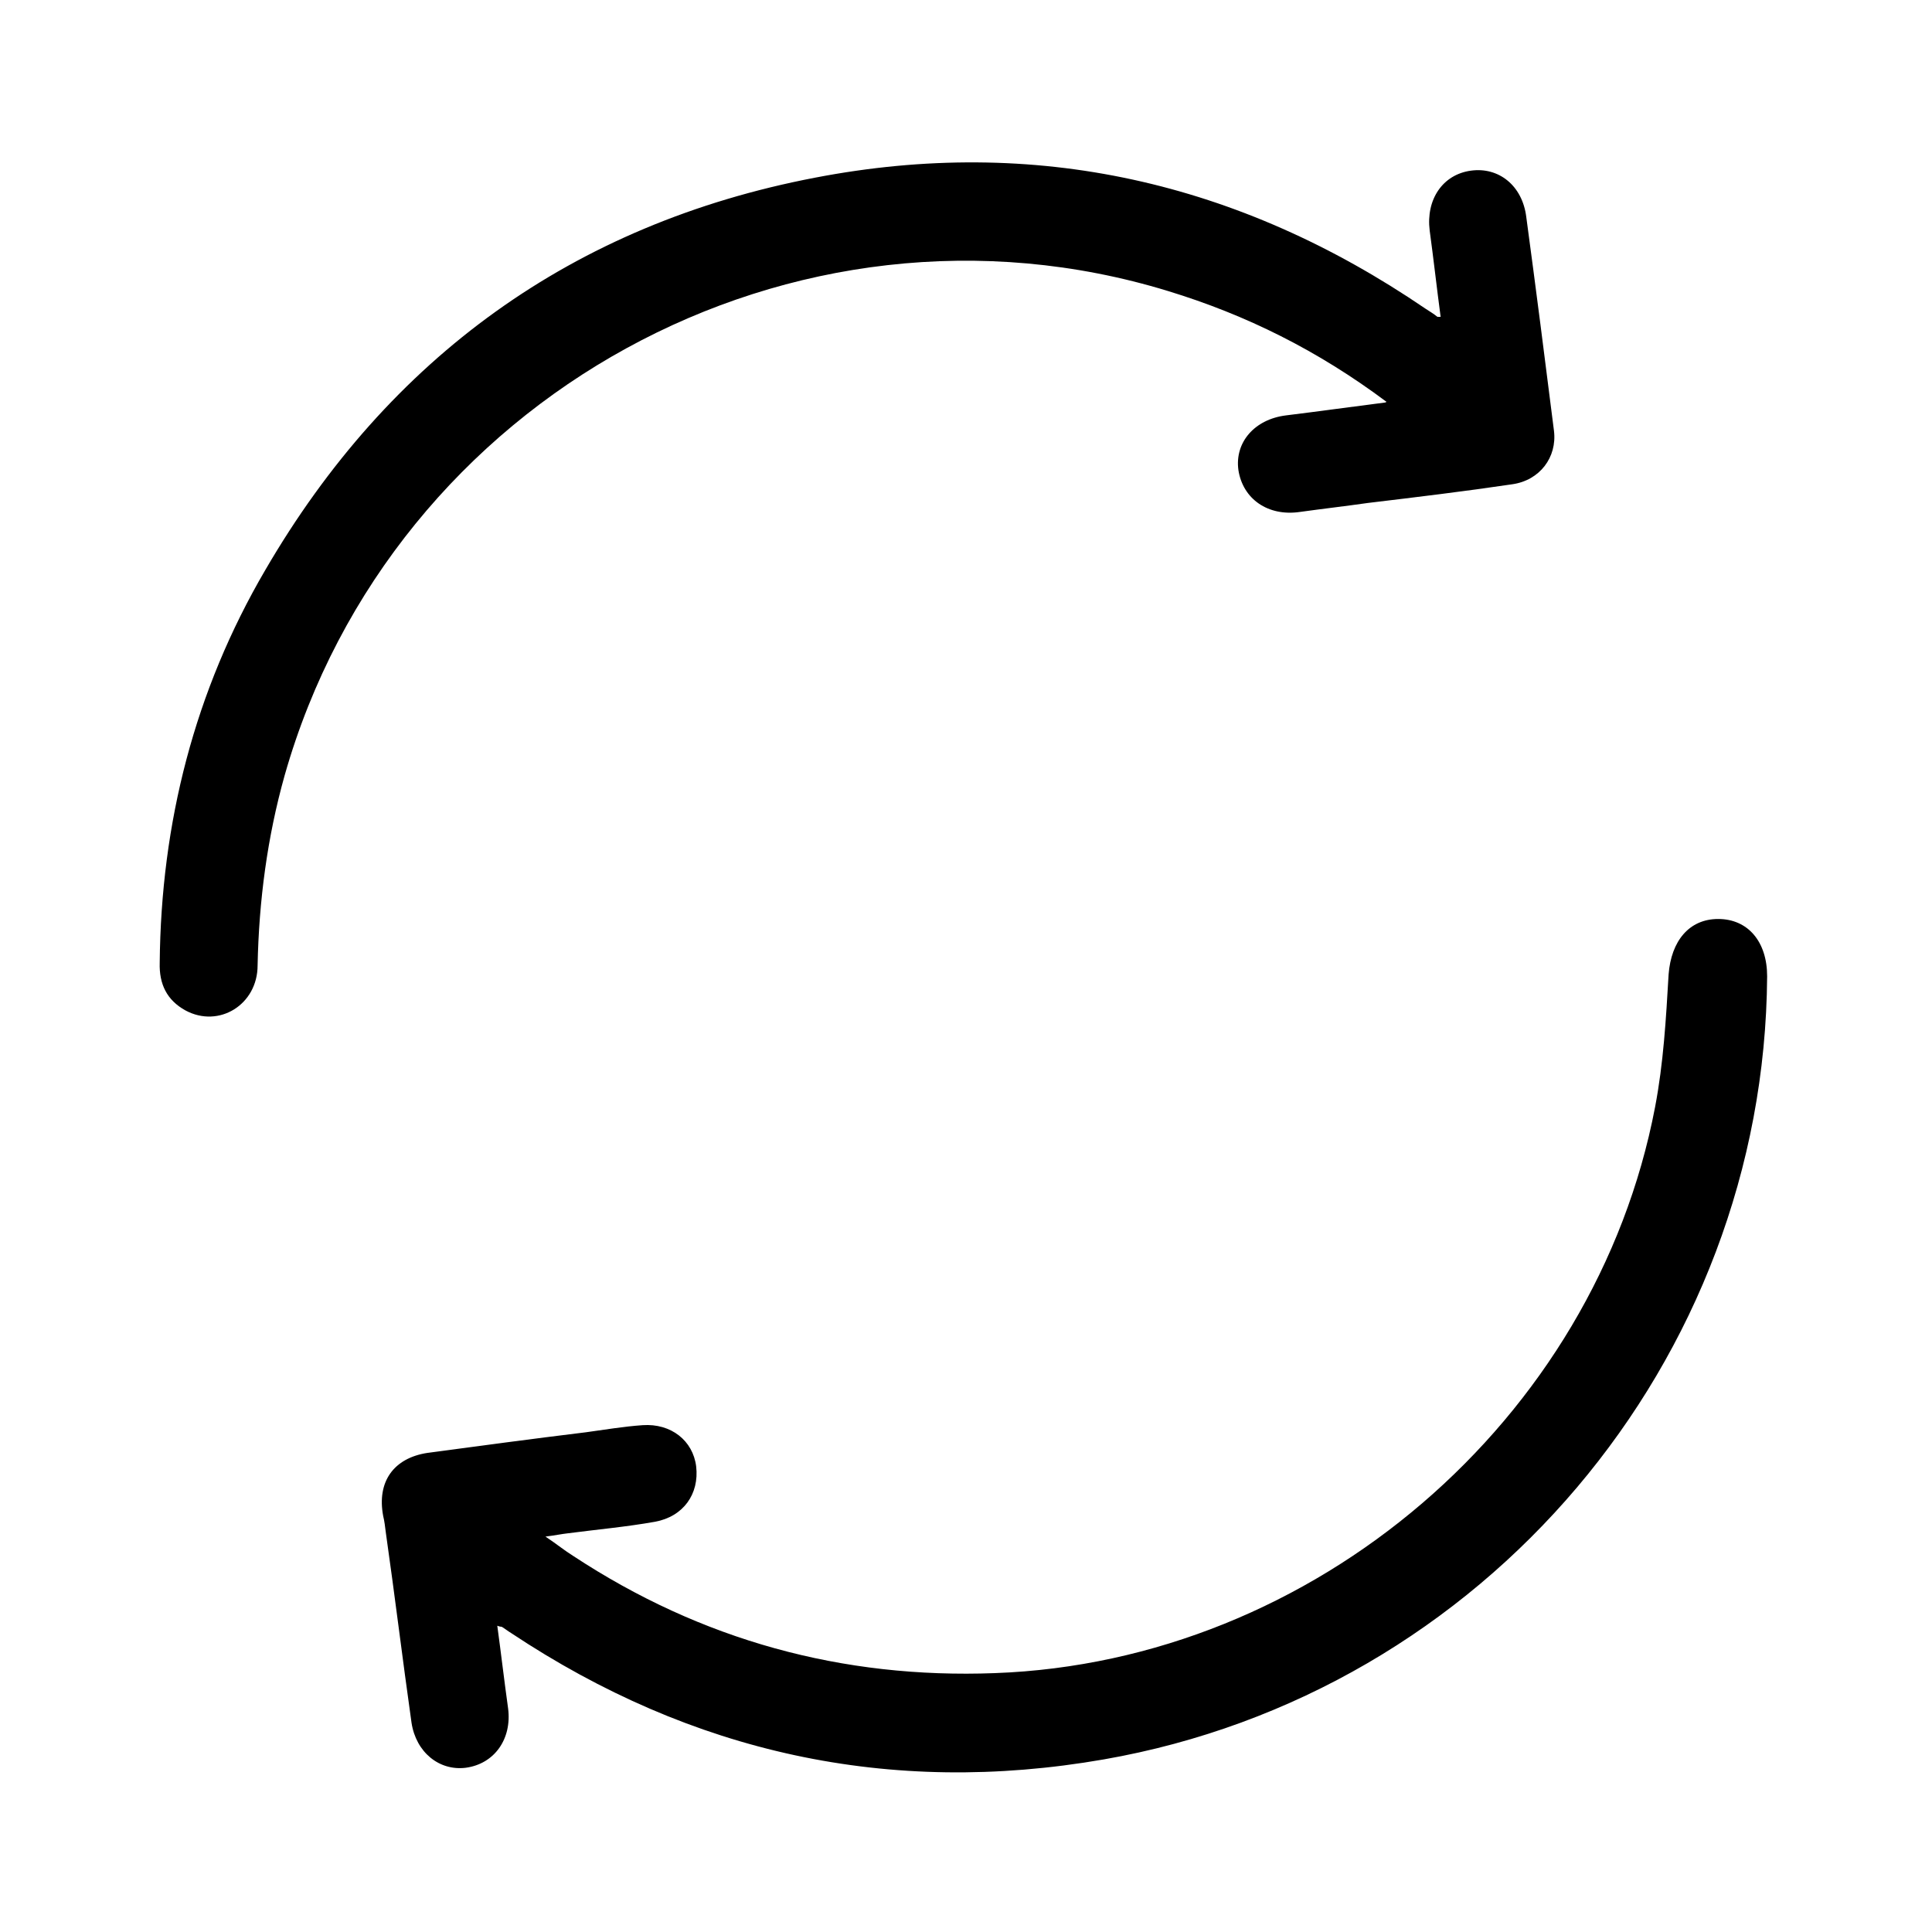
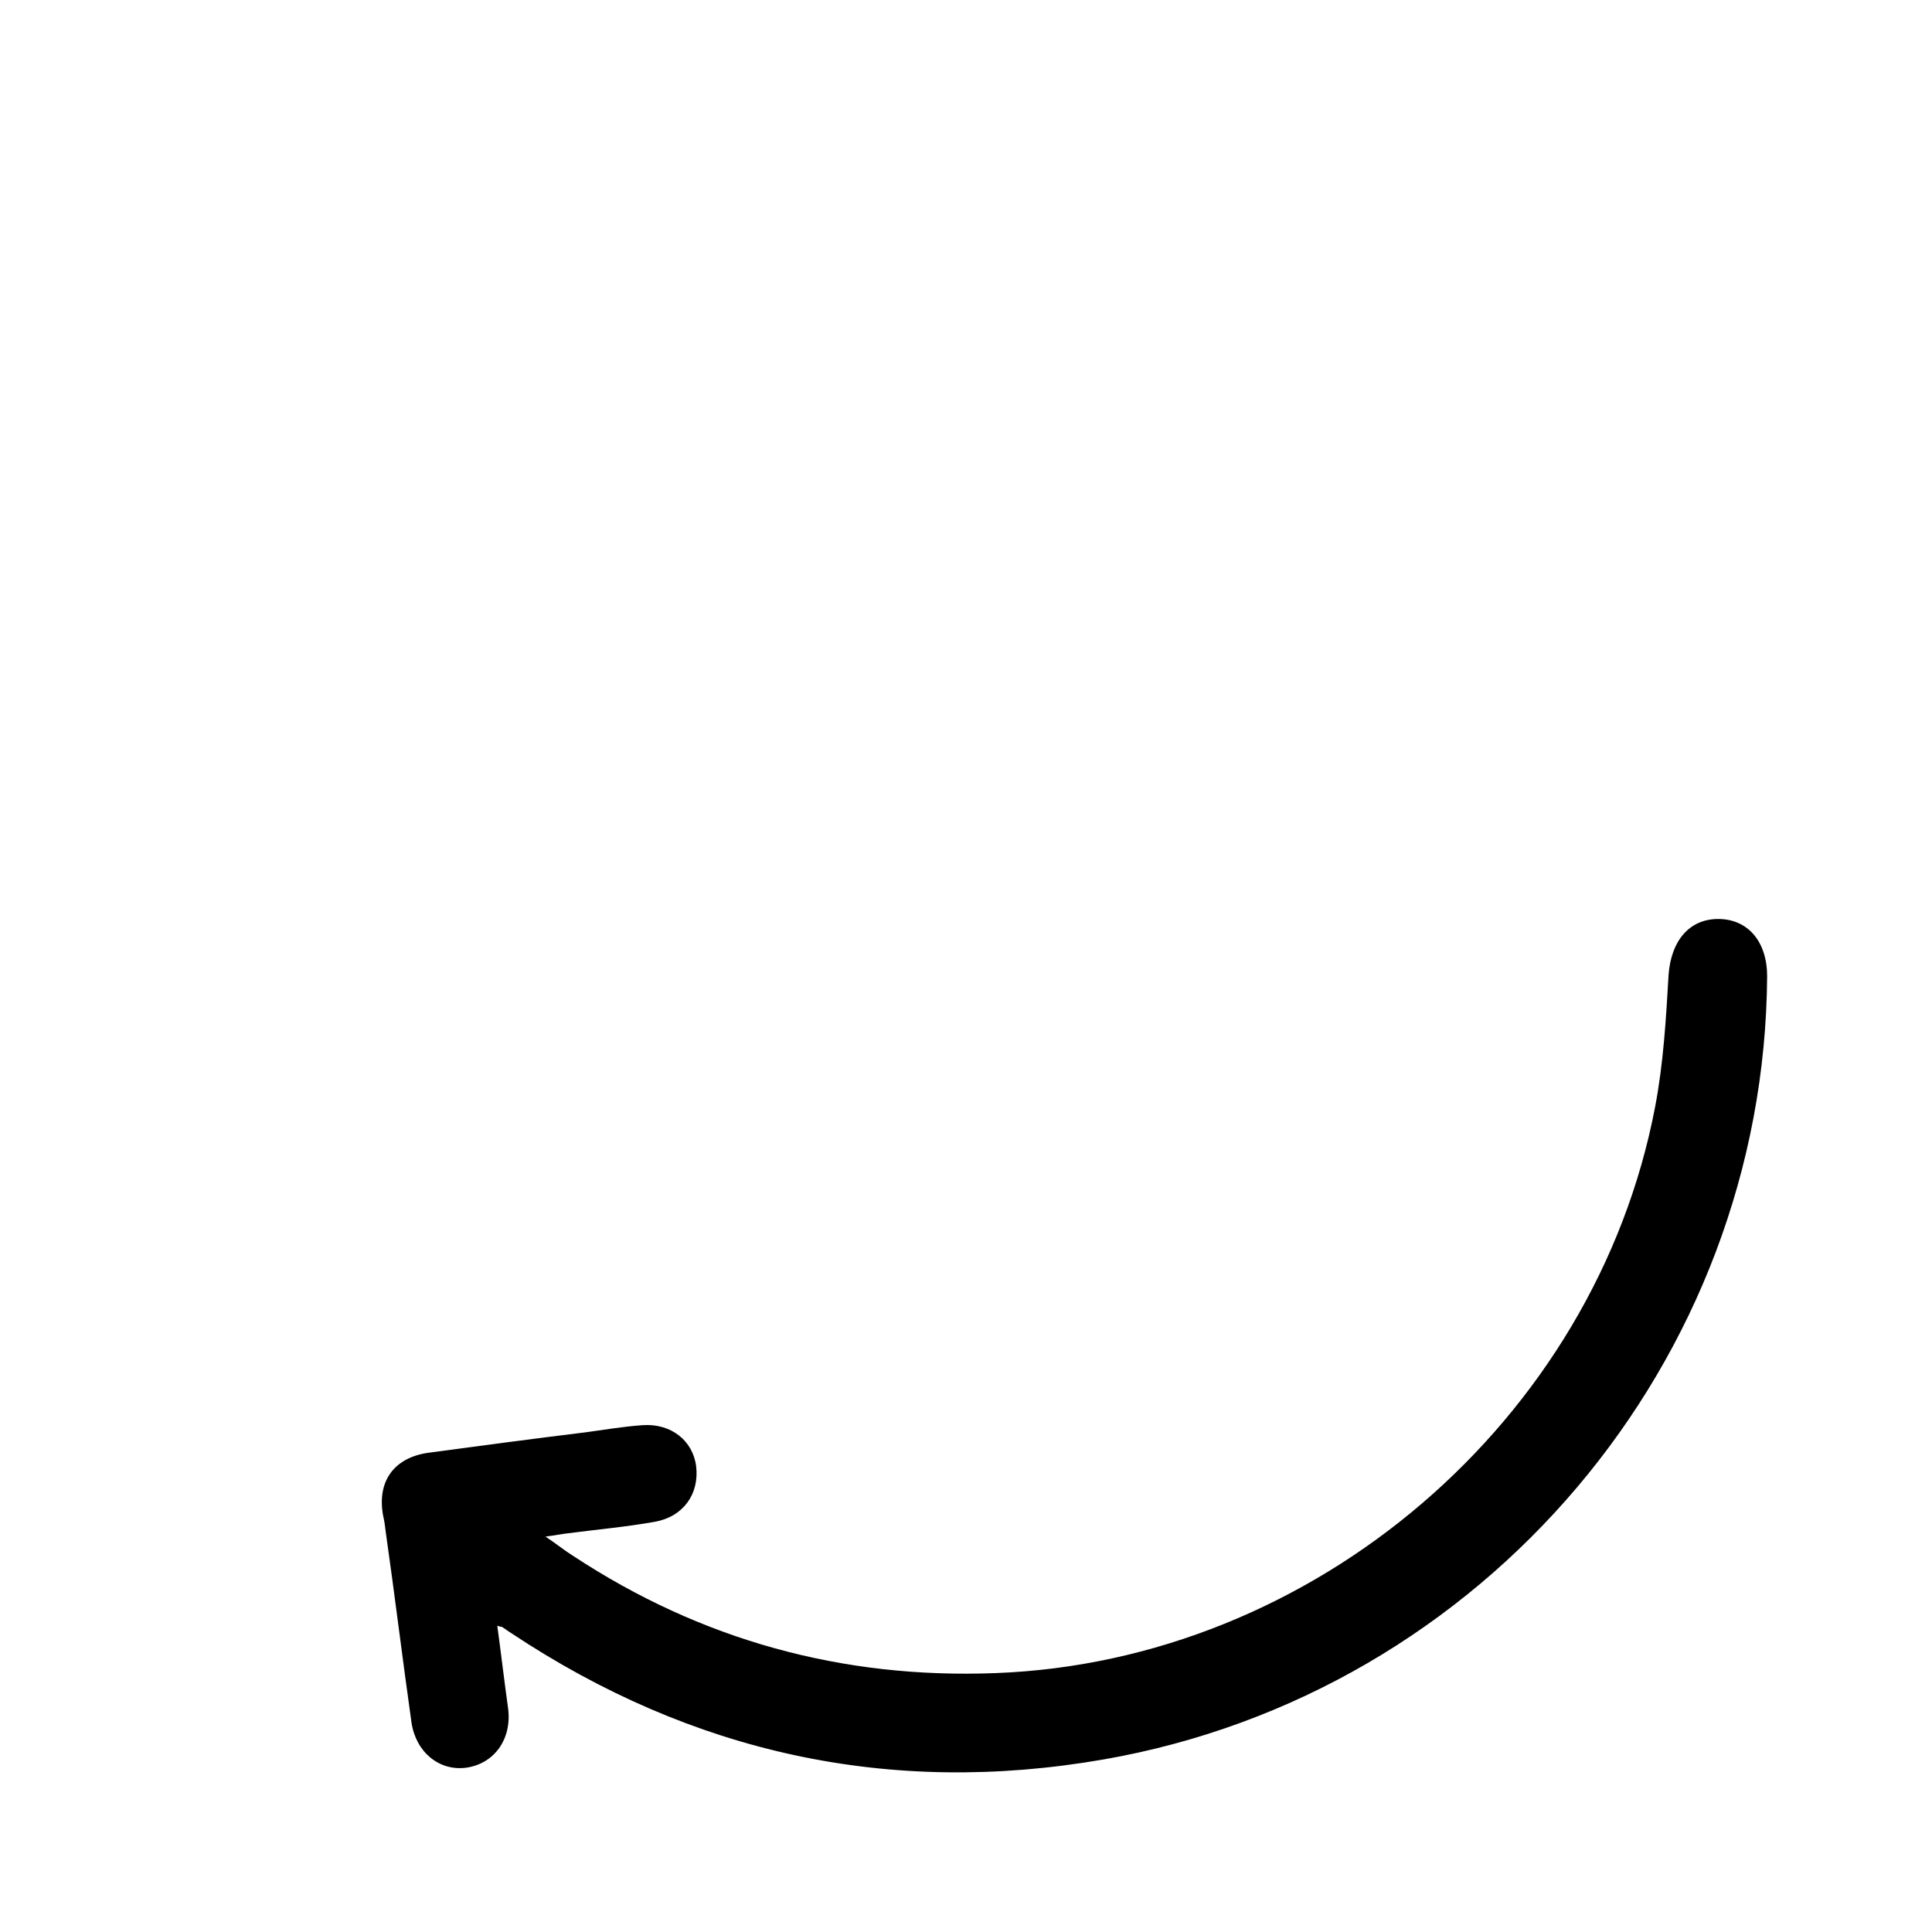
<svg xmlns="http://www.w3.org/2000/svg" id="Vrstva_2" data-name="Vrstva 2" viewBox="0 0 30 30">
  <defs>
    <style> .cls-1 { stroke-width: 0px; } </style>
  </defs>
-   <path class="cls-1" d="m21.53,6.24c-1.07-.8-2.18-1.35-3.39-1.72-5.81-1.78-12.05,1.64-13.72,7.52-.27.96-.4,1.95-.42,2.95,0,.61-.6.98-1.12.7-.29-.16-.41-.41-.4-.74.02-2.17.54-4.22,1.64-6.1,1.92-3.3,4.78-5.37,8.53-6.09,3.42-.66,6.59.06,9.48,2.03.06.04.13.08.19.13,0,0,.02,0,.05,0-.06-.45-.11-.9-.17-1.34-.06-.48.2-.87.64-.93.43-.06.8.23.86.72.15,1.11.29,2.21.43,3.32.05.41-.22.77-.65.83-.74.11-1.49.2-2.24.29-.35.05-.7.09-1.06.14-.49.07-.88-.2-.95-.65-.06-.43.25-.79.74-.85.49-.06.99-.13,1.54-.2Z" />
-   <path class="cls-1" d="m7.72,25.23c.06.44.11.87.17,1.3.06.47-.21.86-.66.92-.41.05-.77-.24-.84-.7-.14-.99-.26-1.98-.4-2.96-.01-.08-.02-.17-.04-.25-.1-.53.16-.9.69-.98.82-.11,1.64-.22,2.46-.32.29-.04.59-.09.88-.11.44-.03.78.24.83.64.05.43-.2.78-.64.86-.45.08-.9.12-1.36.18-.09.01-.18.03-.34.05.18.12.3.22.43.3,1.99,1.31,4.18,1.91,6.55,1.82,4.95-.18,9.32-3.92,10.25-8.79.13-.68.17-1.37.21-2.06.04-.52.32-.86.77-.86.46,0,.76.35.76.89-.04,5.98-4.4,11.13-10.3,12.16-3.33.58-6.4-.1-9.2-1.96-.05-.03-.1-.07-.15-.1-.01,0-.03,0-.08-.02Z" />
+   <path class="cls-1" d="m7.72,25.23c.06.44.11.87.17,1.3.06.47-.21.86-.66.92-.41.05-.77-.24-.84-.7-.14-.99-.26-1.98-.4-2.96-.01-.08-.02-.17-.04-.25-.1-.53.16-.9.69-.98.82-.11,1.64-.22,2.46-.32.29-.04.59-.09.88-.11.44-.03.78.24.83.64.05.43-.2.78-.64.86-.45.08-.9.12-1.36.18-.09.01-.18.03-.34.05.18.12.3.22.43.3,1.99,1.31,4.18,1.91,6.55,1.82,4.95-.18,9.32-3.92,10.25-8.79.13-.68.17-1.37.21-2.06.04-.52.32-.86.77-.86.46,0,.76.35.76.89-.04,5.98-4.4,11.13-10.3,12.16-3.33.58-6.4-.1-9.2-1.96-.05-.03-.1-.07-.15-.1-.01,0-.03,0-.08-.02" />
</svg>